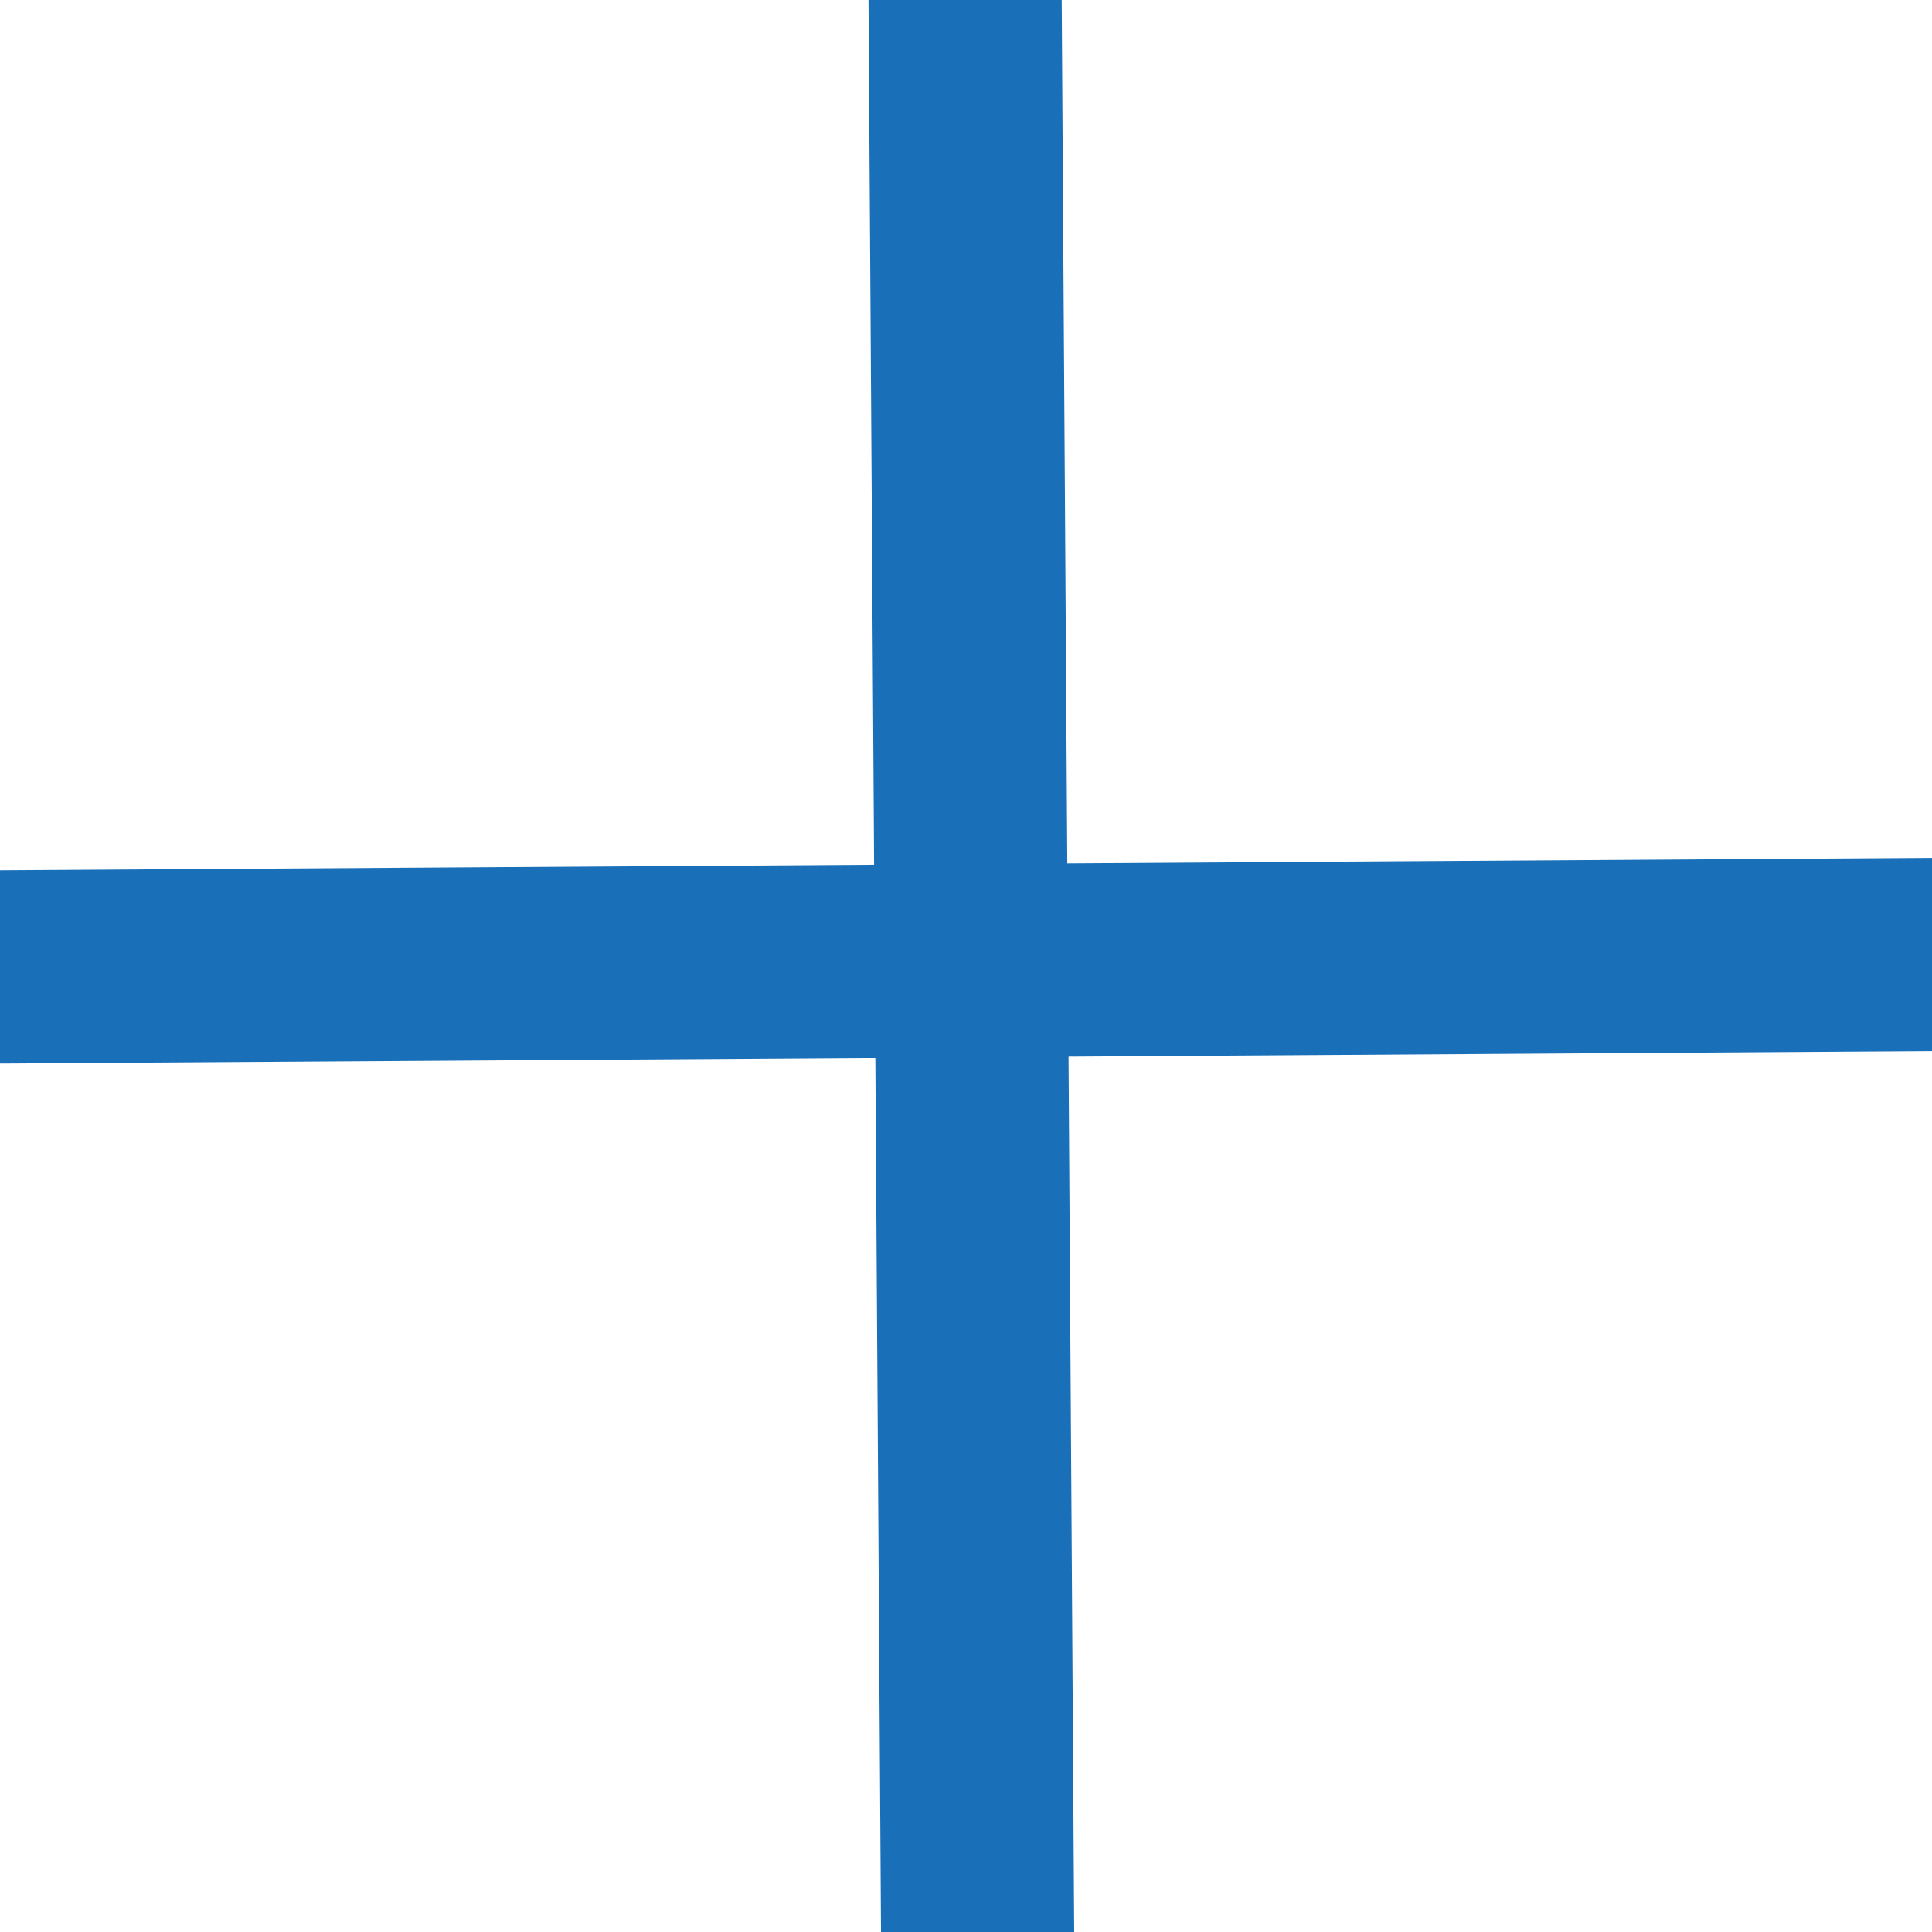
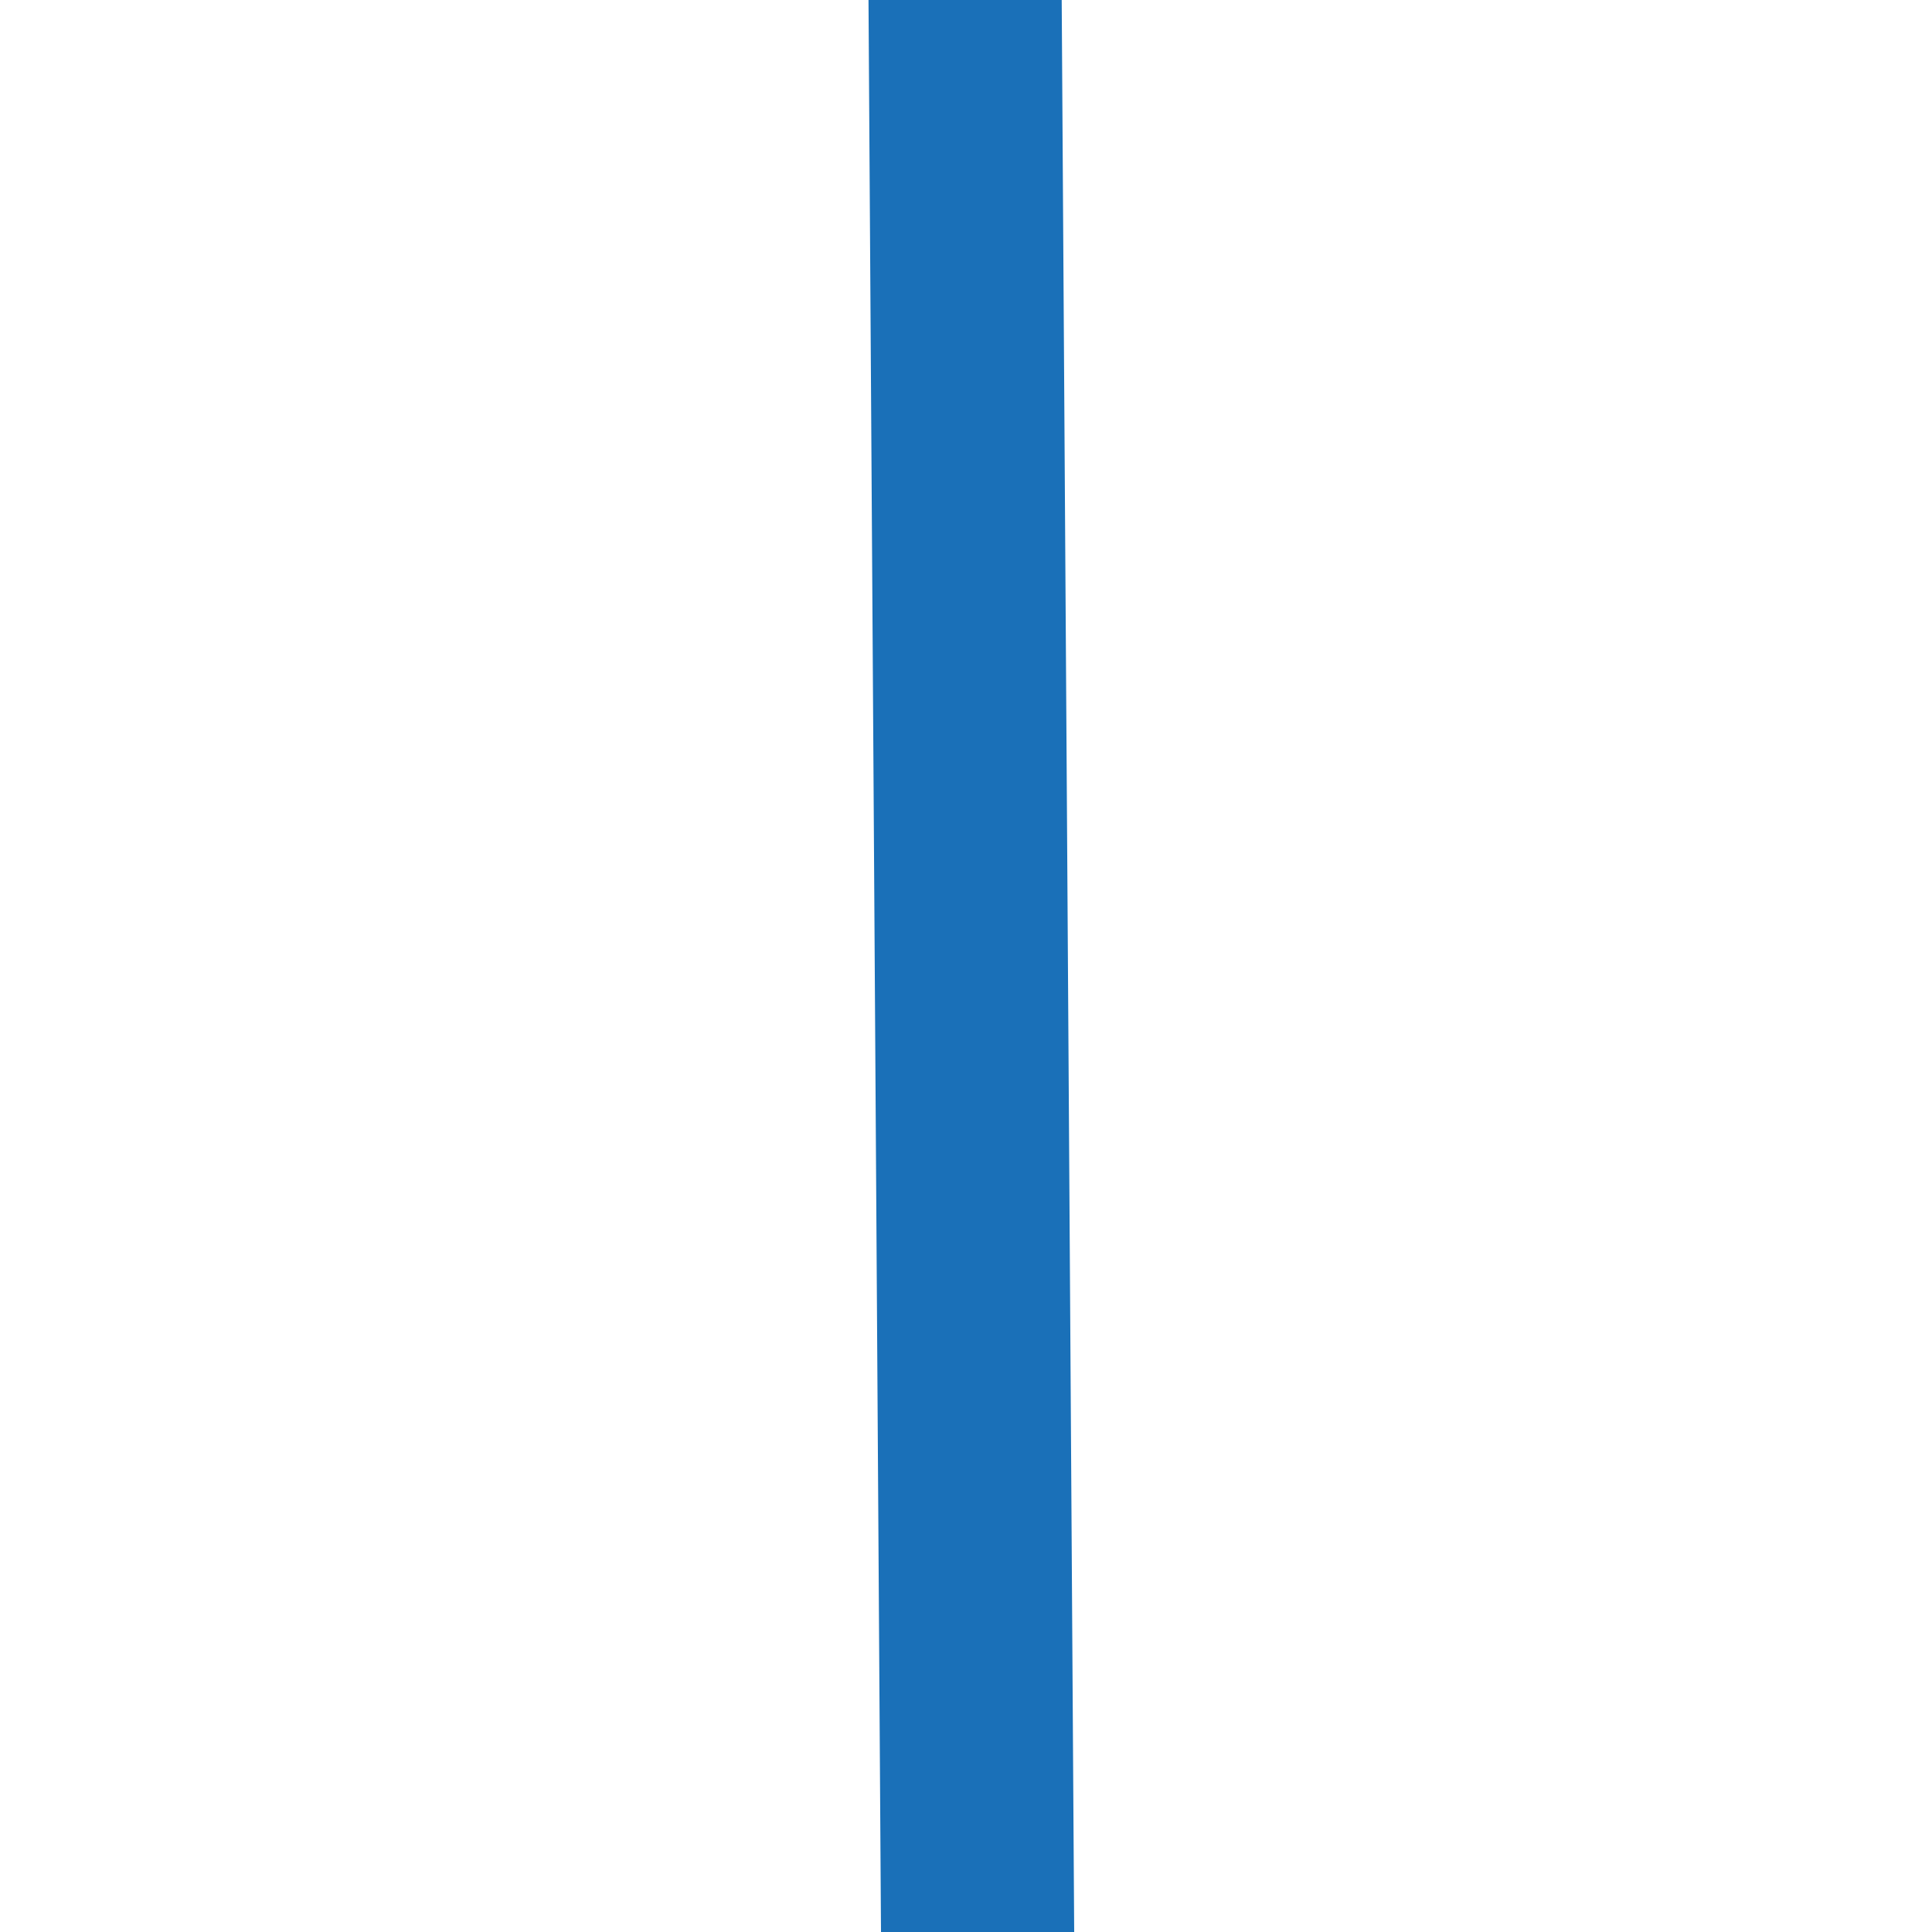
<svg xmlns="http://www.w3.org/2000/svg" id="Ebene_1" viewBox="0 0 20 20">
  <defs>
    <style>
      .cls-1 {
        fill: none;
        stroke: #1a70b8;
        stroke-linecap: round;
        stroke-miterlimit: 10;
        stroke-width: 2px;
      }
    </style>
  </defs>
-   <line class="cls-1" x1="0" y1="10.01" x2="20.11" y2="9.88" />
  <line class="cls-1" x1="9.99" y1="-.11" x2="10.12" y2="20" />
</svg>